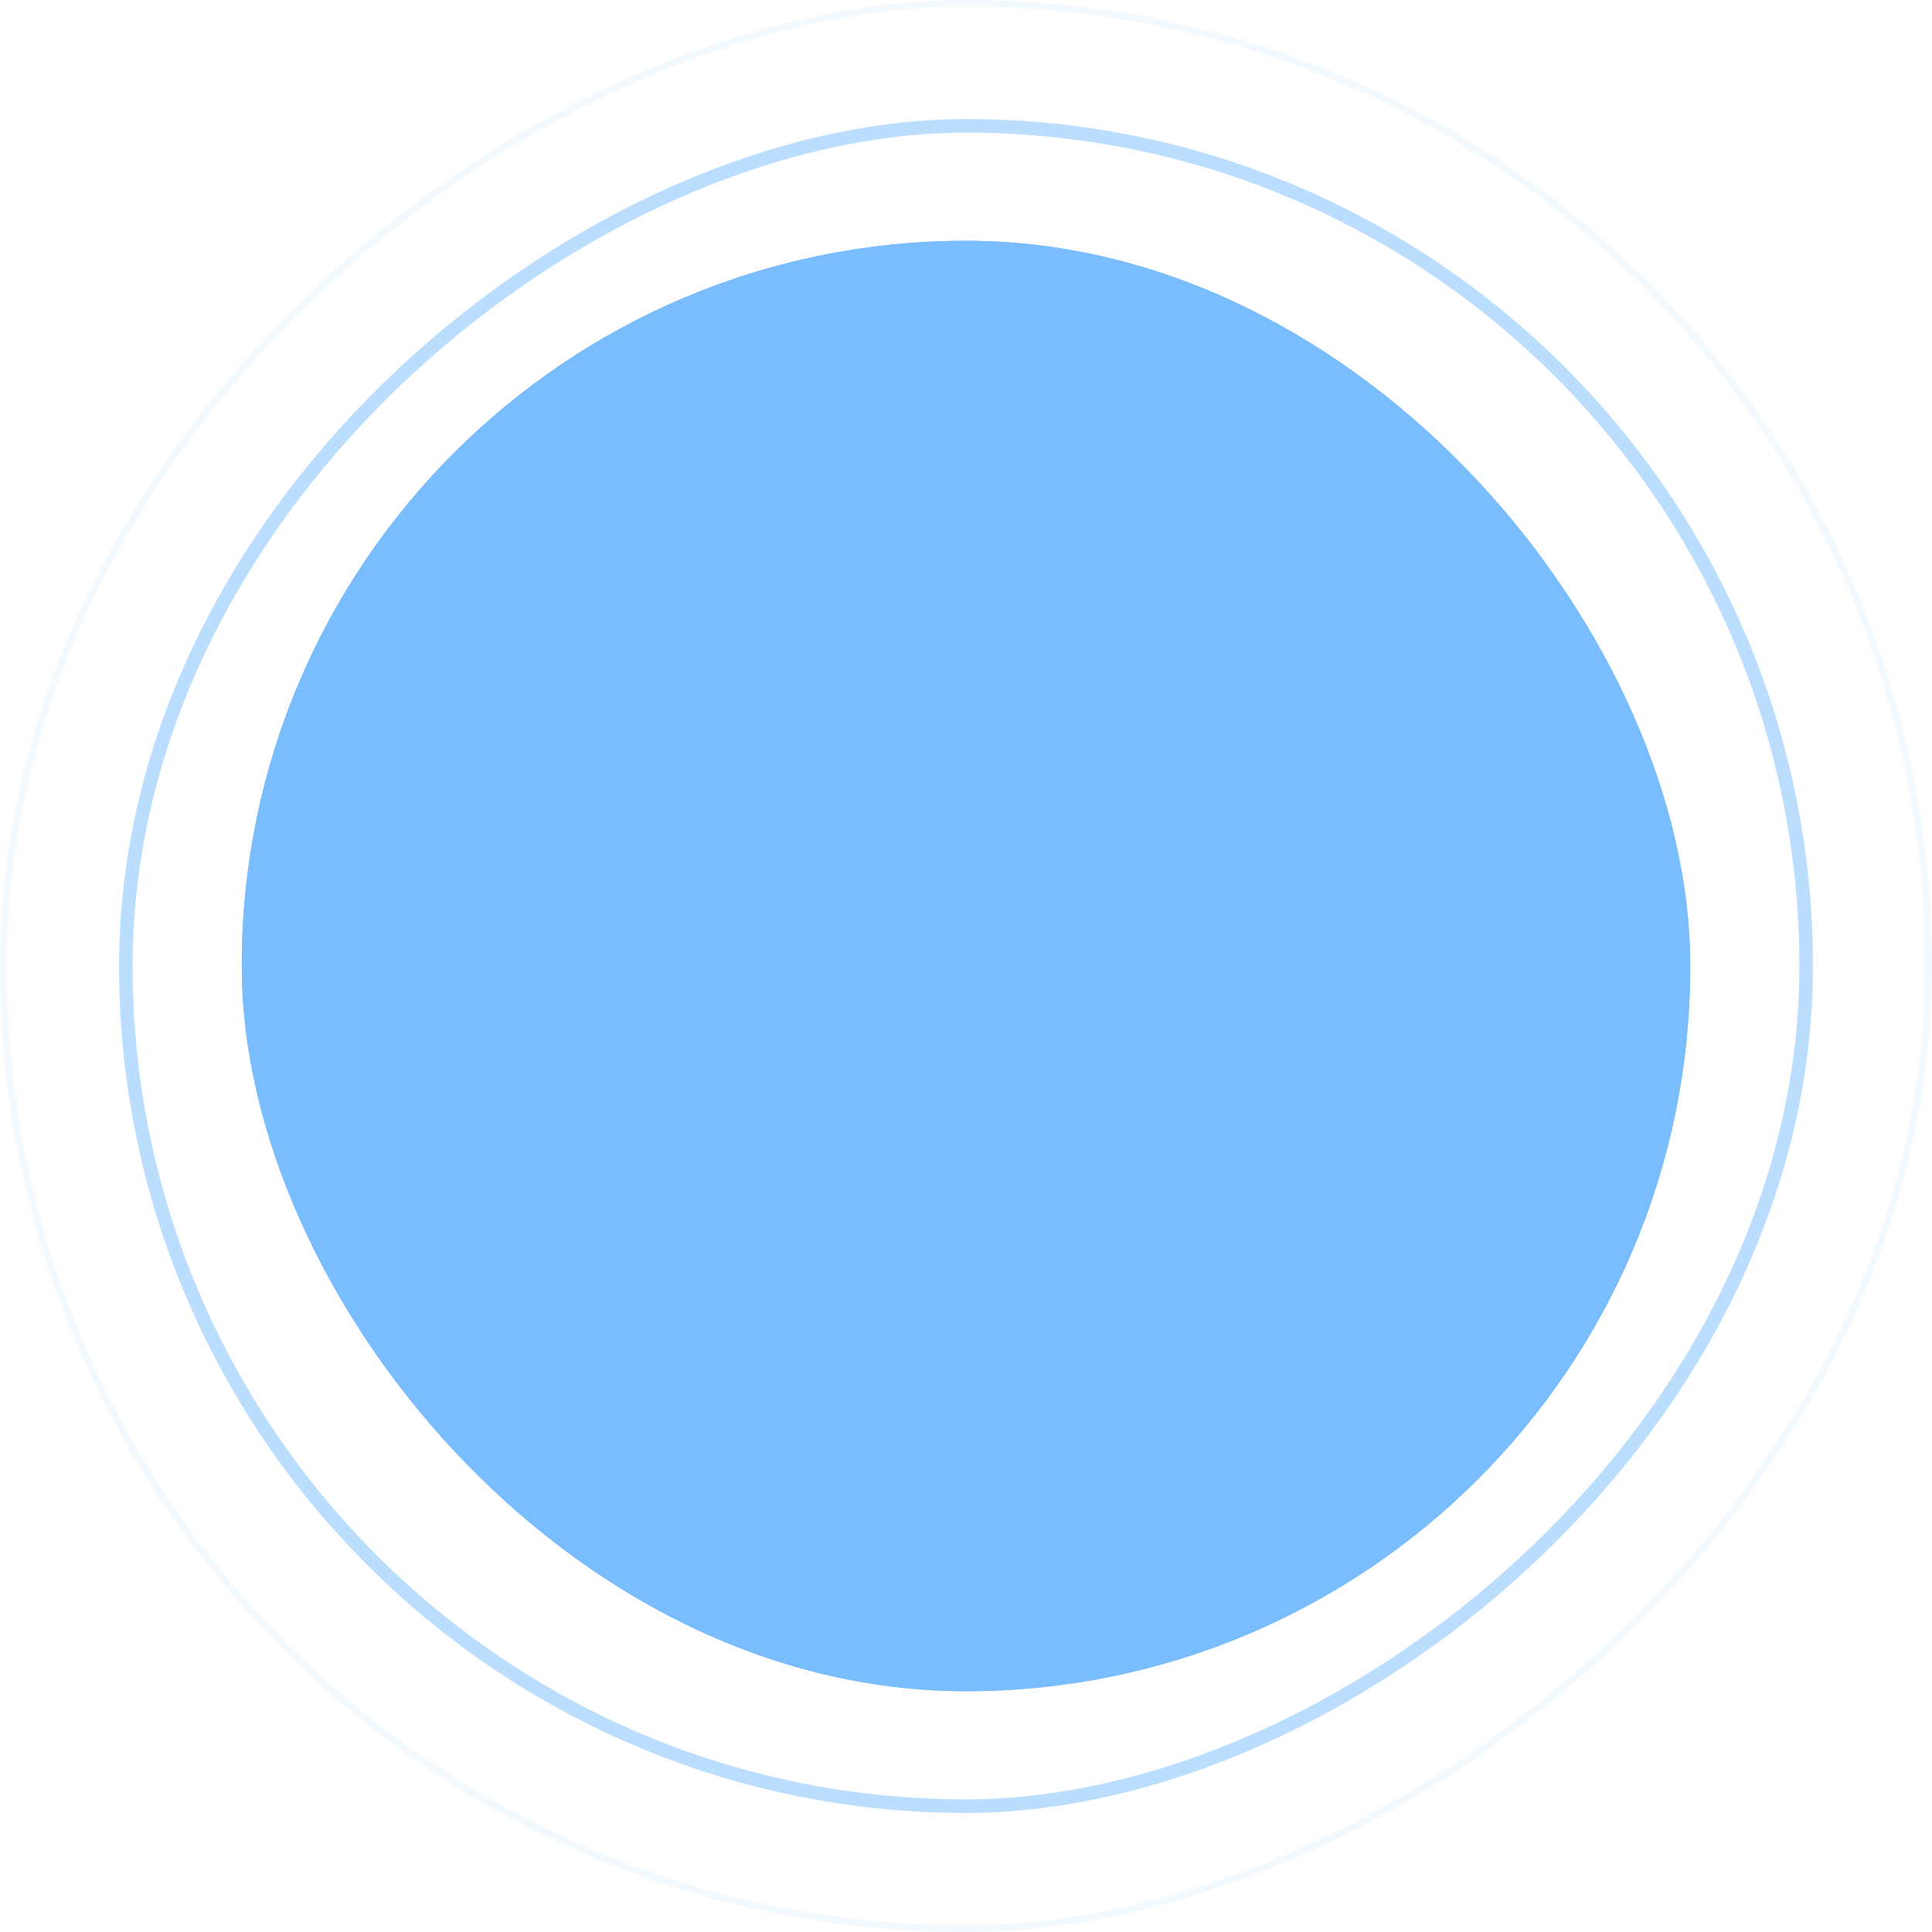
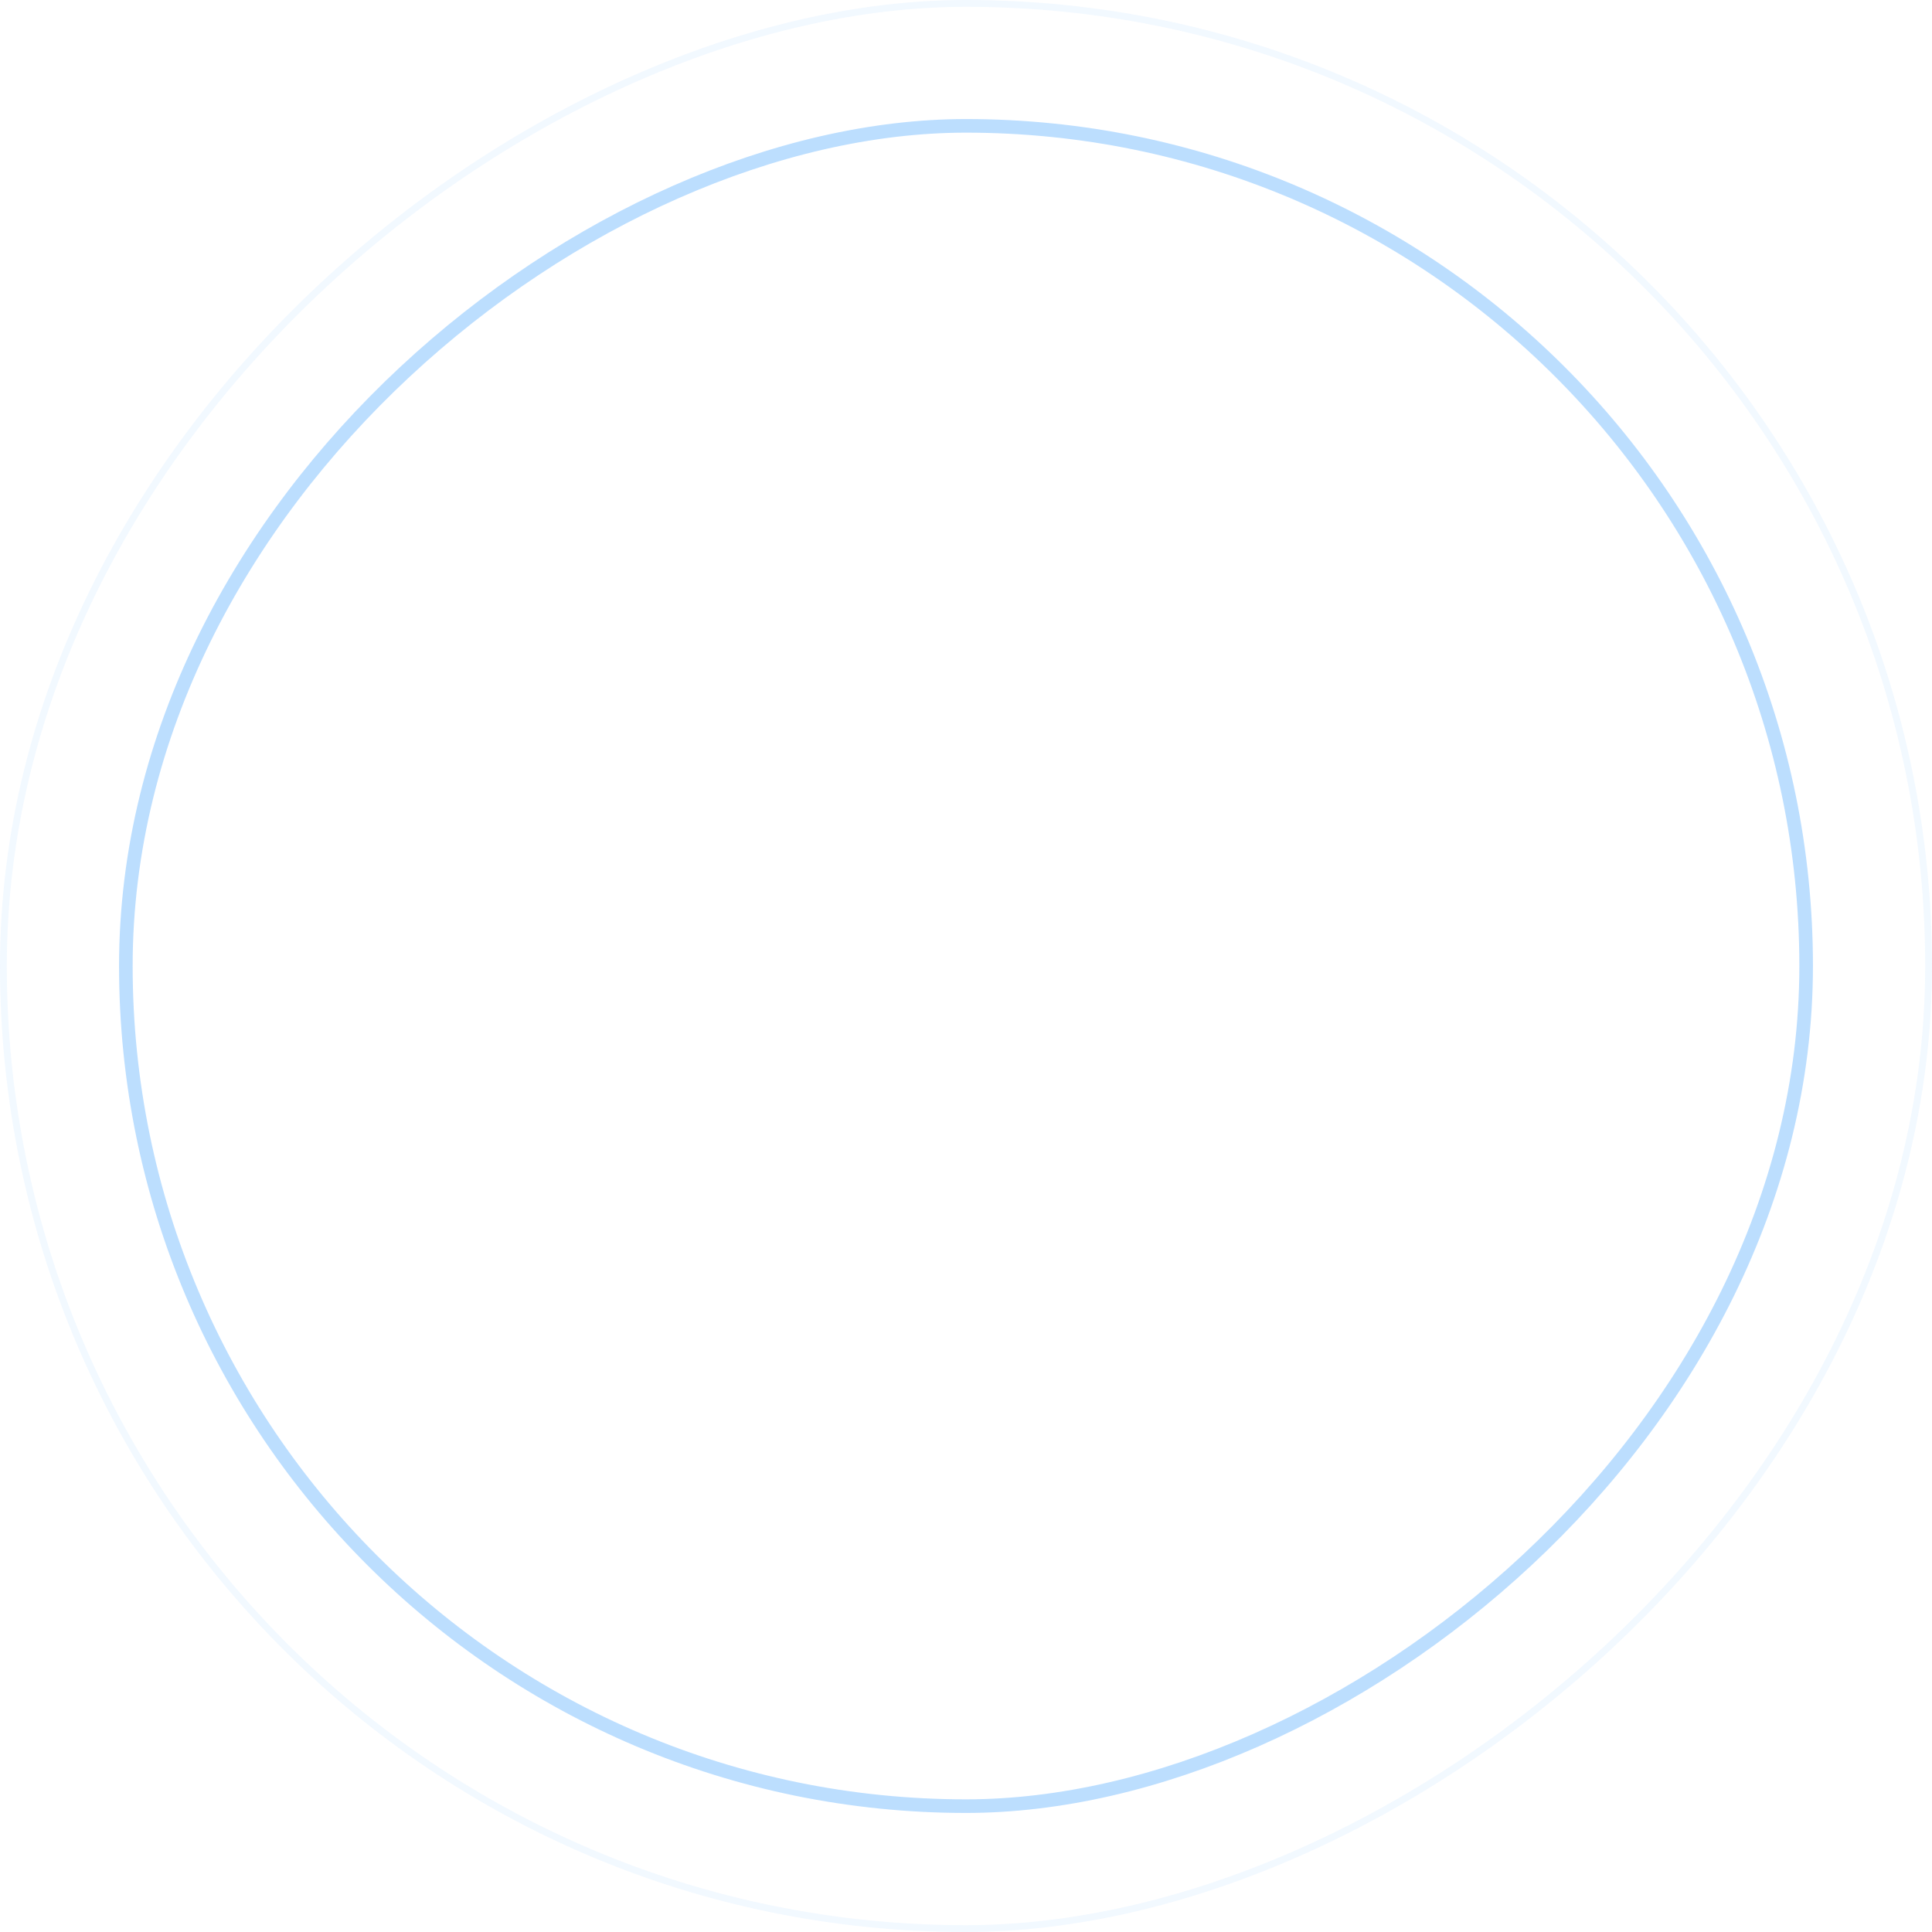
<svg xmlns="http://www.w3.org/2000/svg" width="568.001" height="568" viewBox="0 0 568.001 568">
  <g id="Group_562" data-name="Group 562" transform="translate(-587.438 -4030.874)">
    <g id="Rectangle_149" data-name="Rectangle 149" transform="translate(622.438 4563.874) rotate(-90)" fill="none" stroke="#79bdfe" stroke-width="4" opacity="0.5">
      <rect width="498" height="498.001" rx="249" stroke="none" />
      <rect x="2" y="2" width="494" height="494.001" rx="247" fill="none" />
    </g>
    <g id="Rectangle_1487" data-name="Rectangle 1487" transform="translate(587.438 4598.874) rotate(-90)" fill="none" stroke="#79bdfe" stroke-width="2" opacity="0.1">
-       <rect width="568" height="568.001" rx="284" stroke="none" />
      <rect x="1" y="1" width="566" height="566.001" rx="283" fill="none" />
    </g>
    <g id="Rectangle_150" data-name="Rectangle 150" transform="translate(658.525 4101.667)" fill="#79bdfe" stroke="#79bdfe" stroke-width="1">
-       <rect width="425.827" height="426.415" rx="212.913" stroke="none" />
-       <rect x="0.5" y="0.5" width="424.827" height="425.415" rx="212.413" fill="none" />
-     </g>
+       </g>
  </g>
</svg>